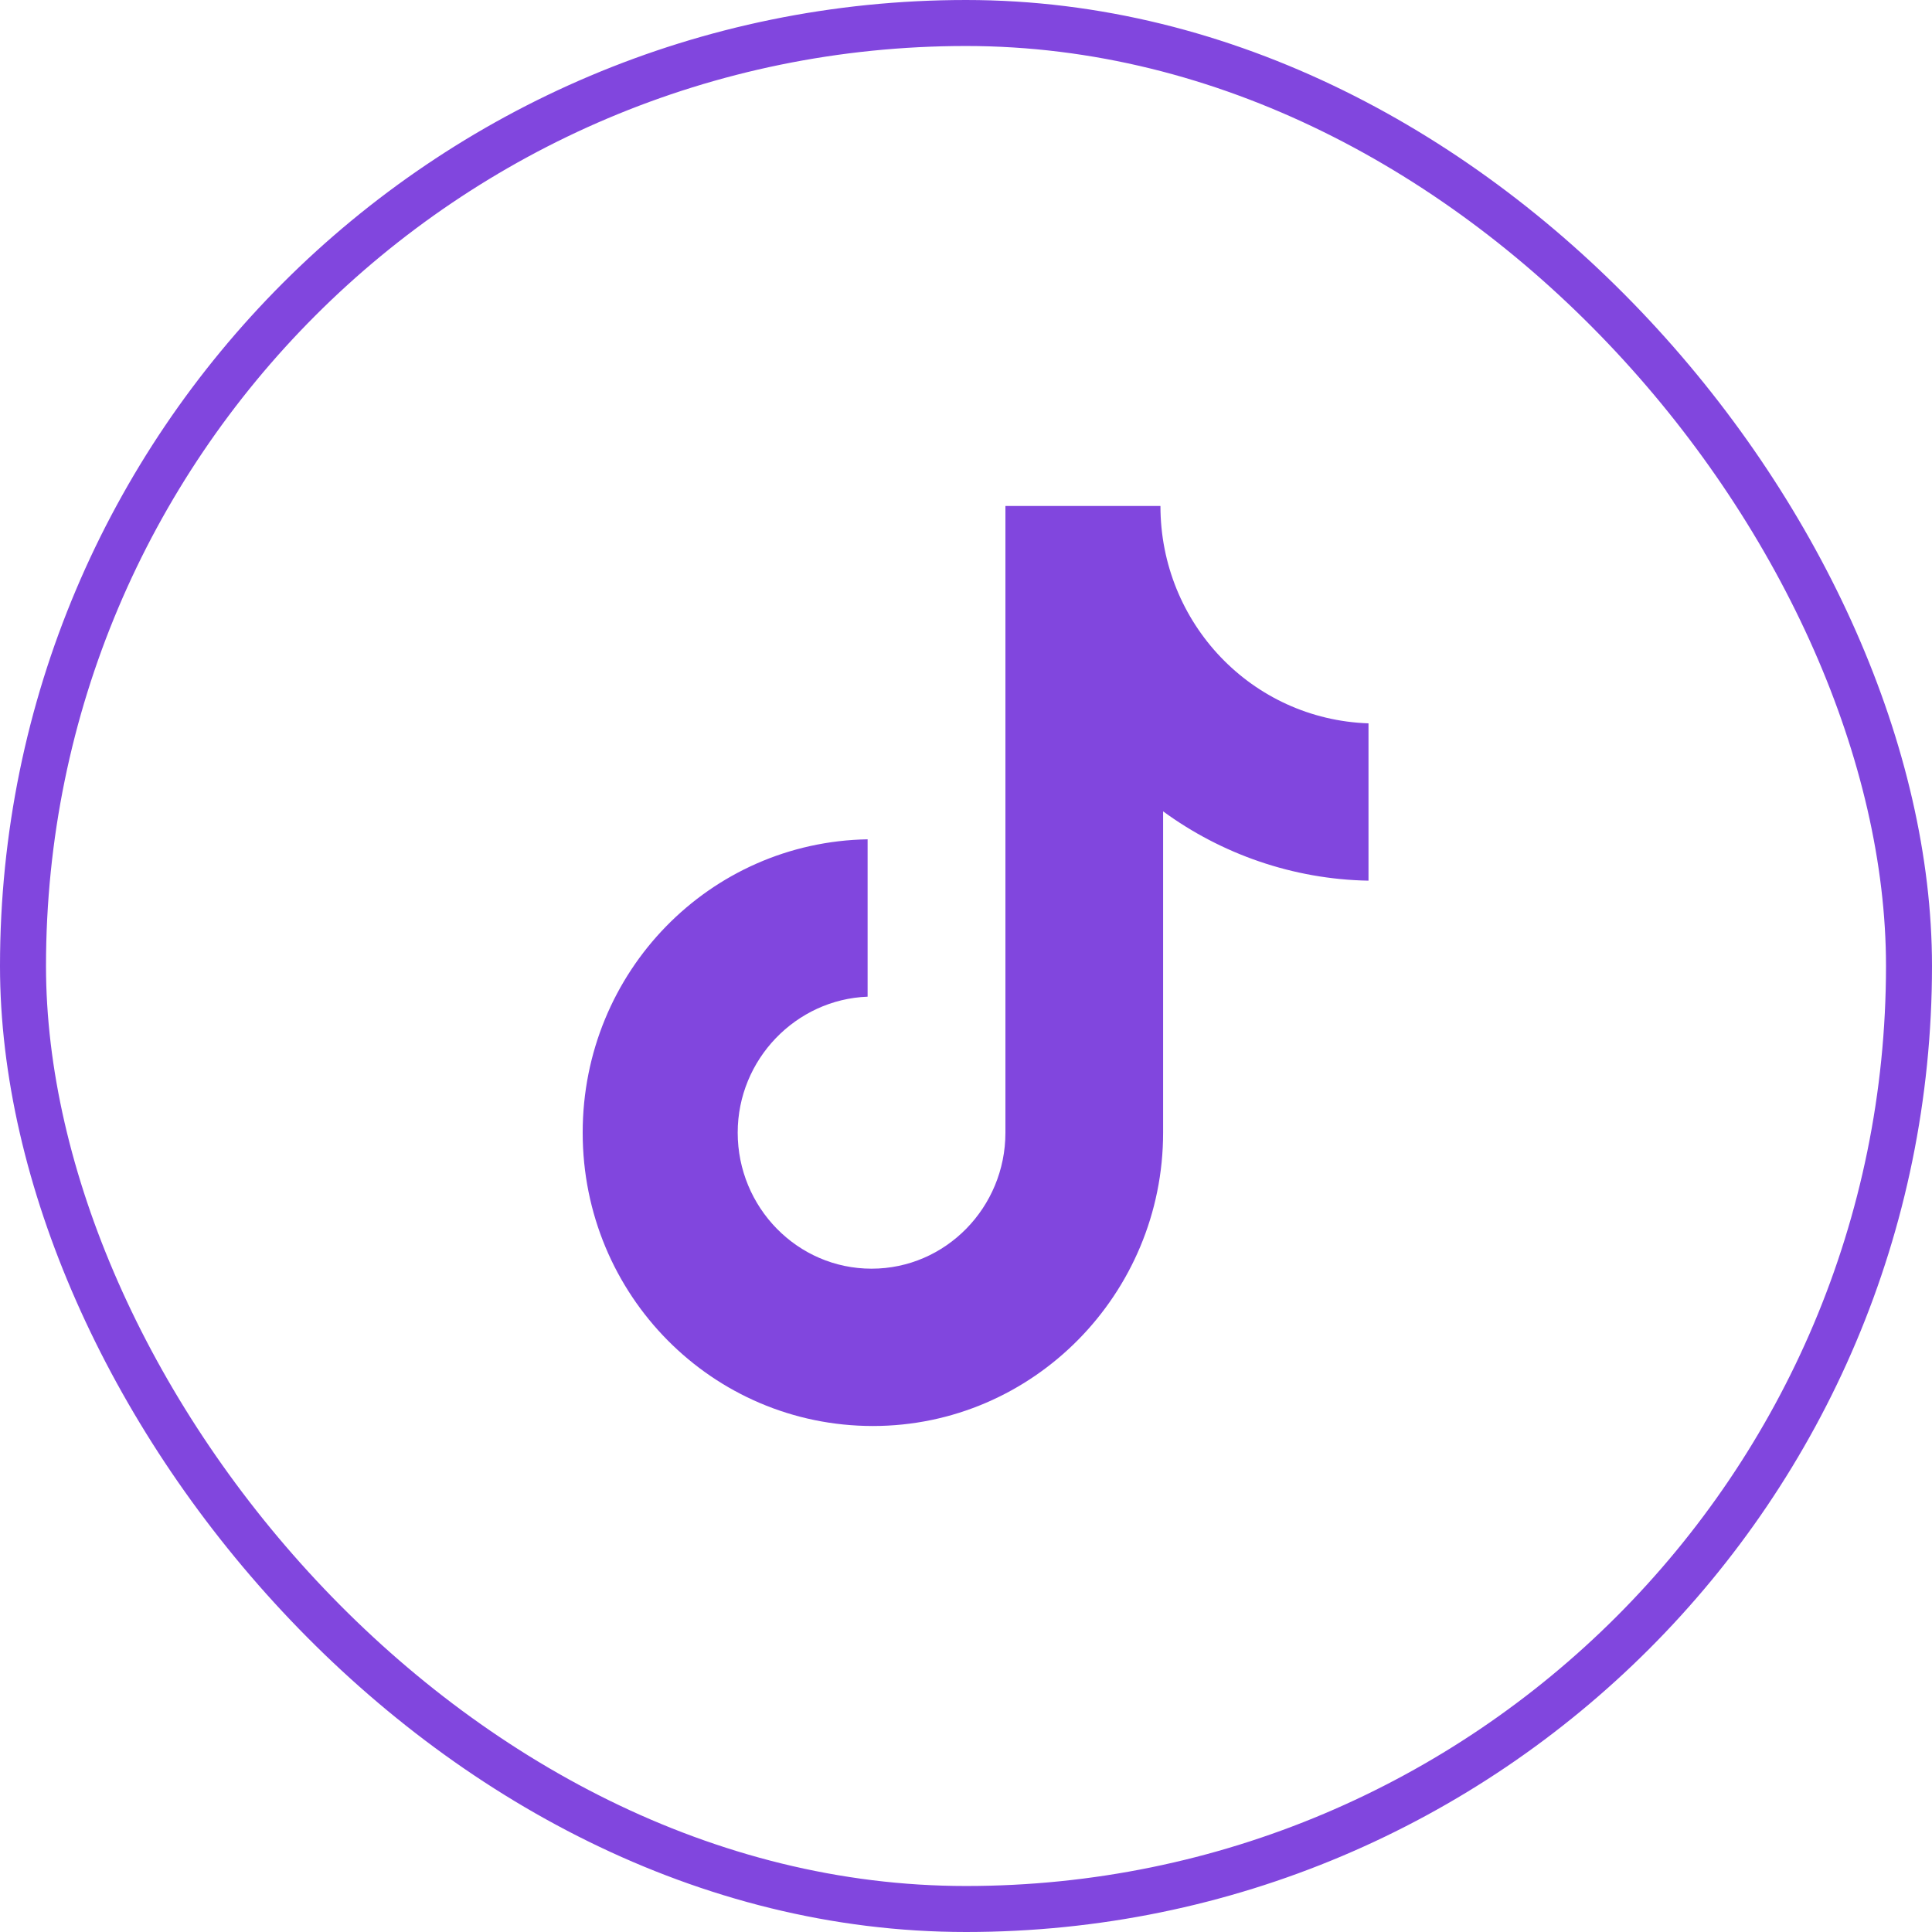
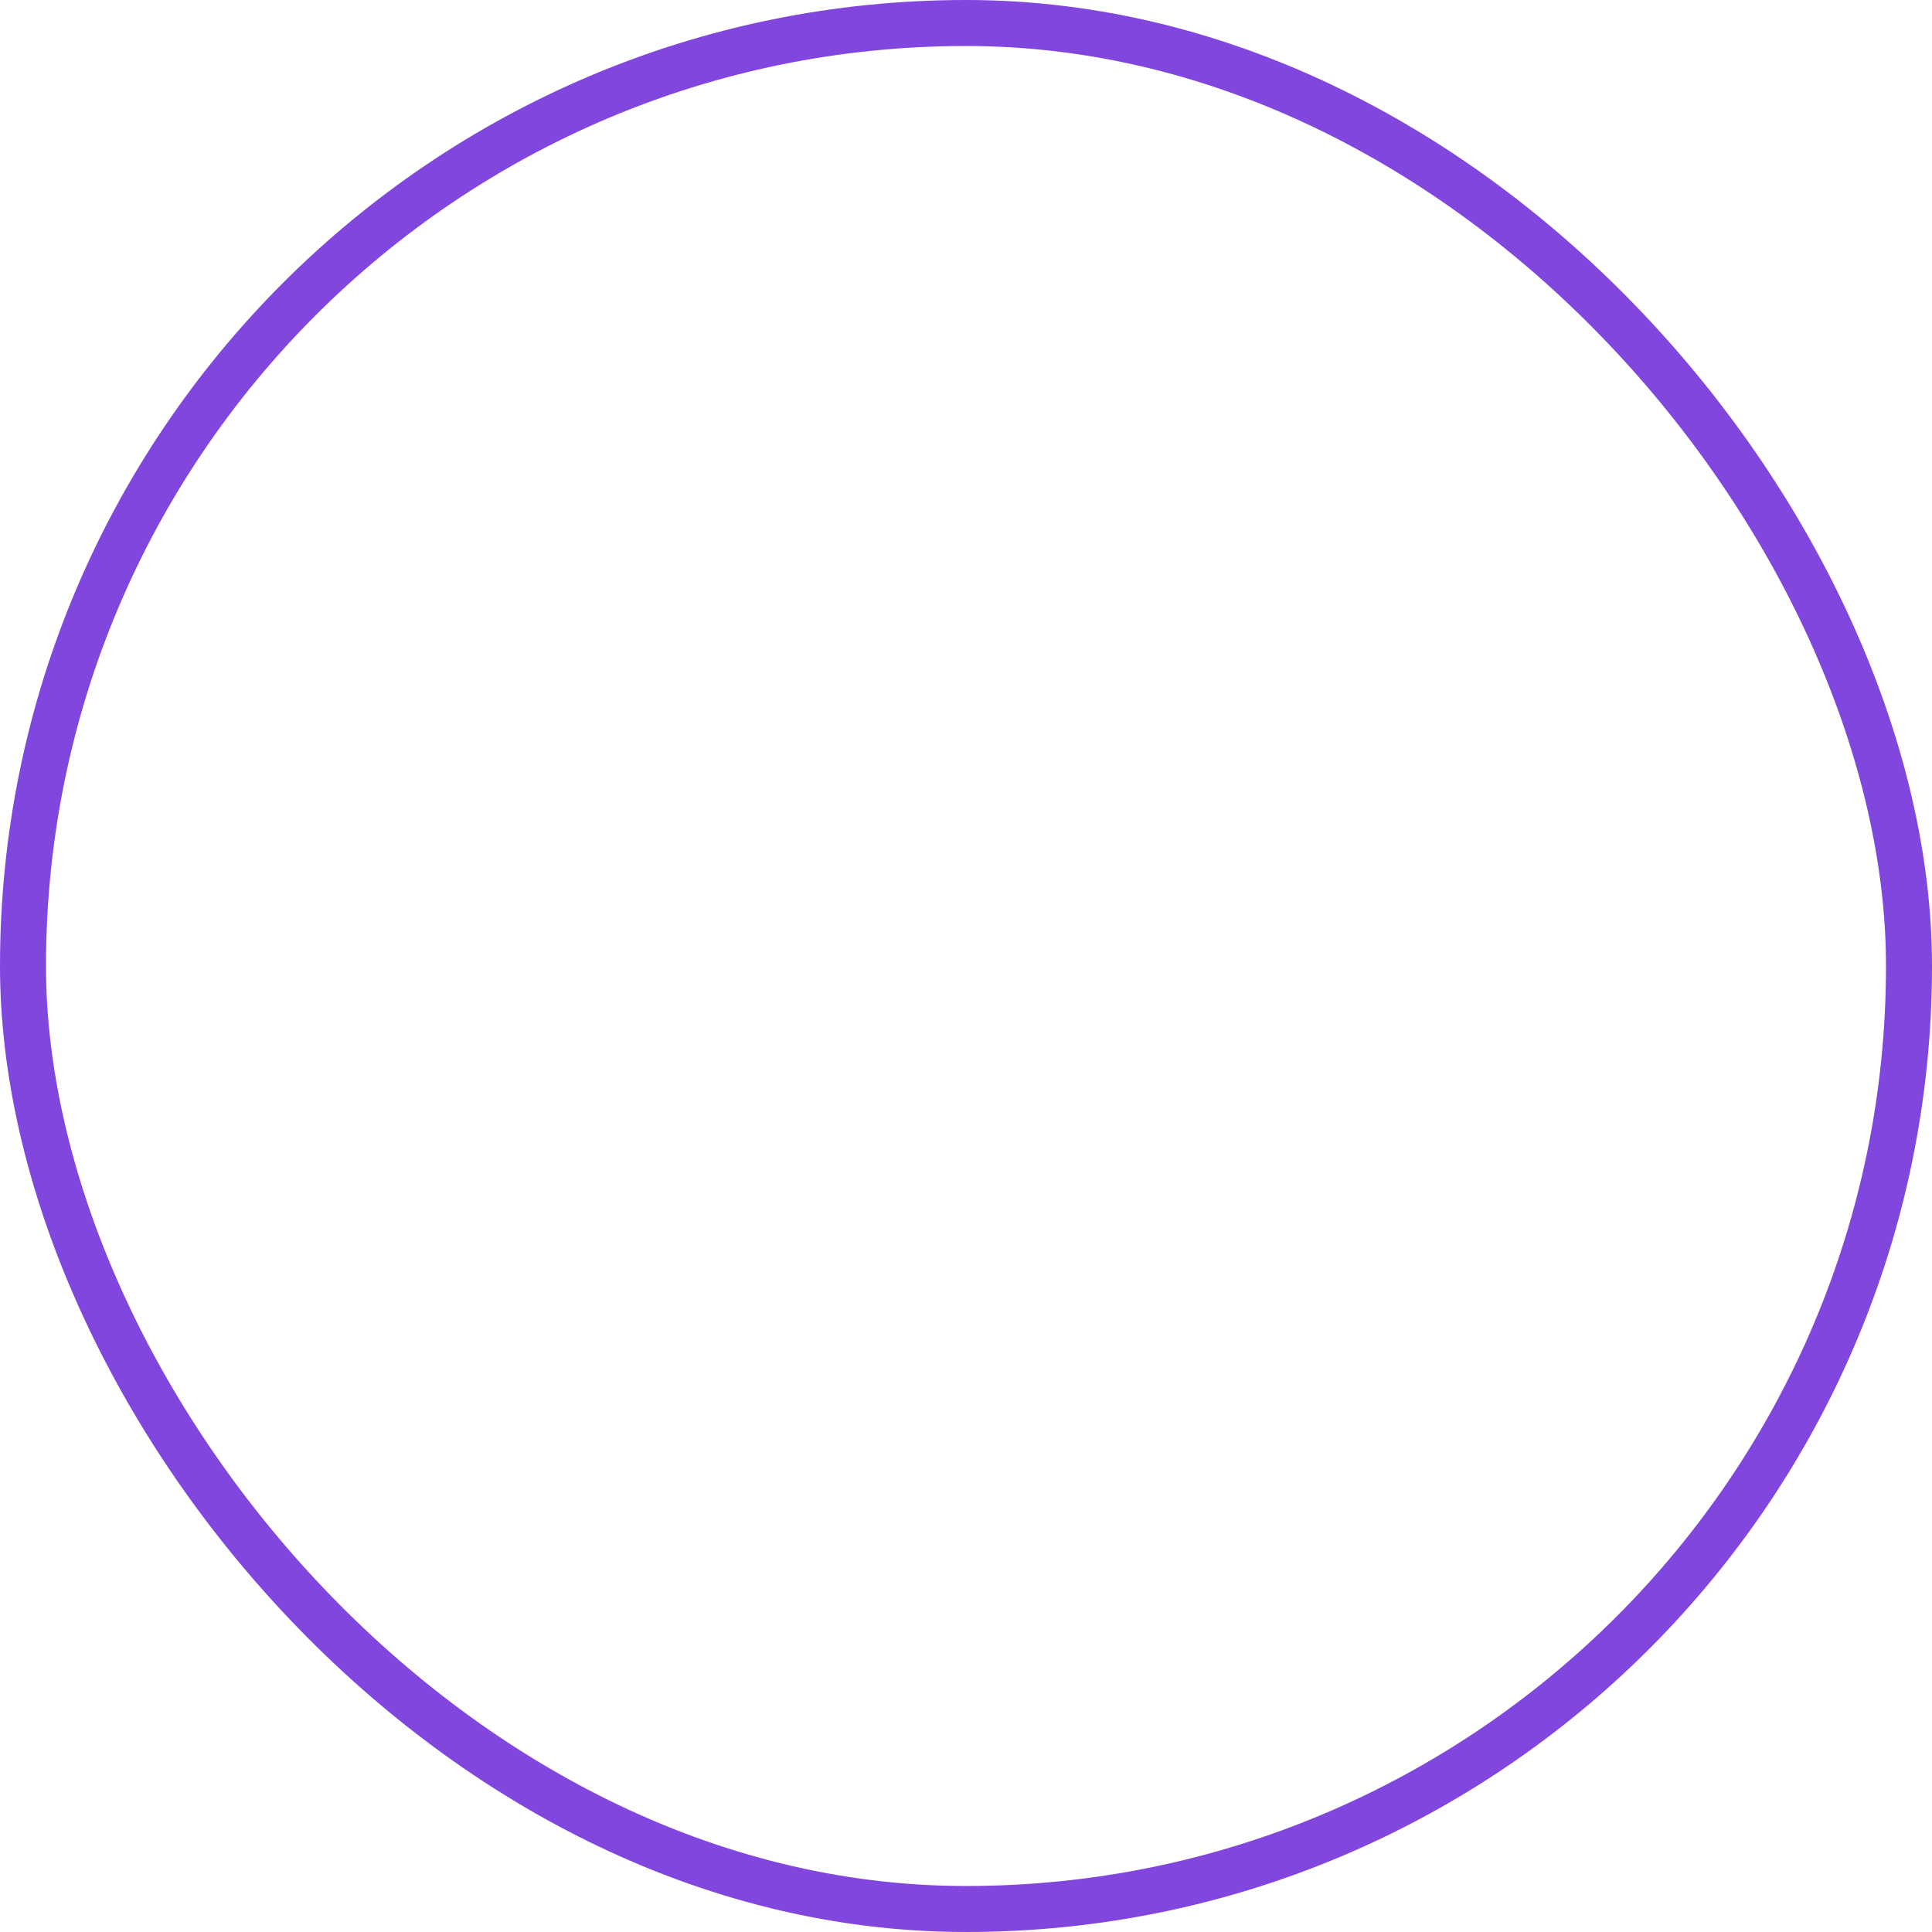
<svg xmlns="http://www.w3.org/2000/svg" width="42" height="42" viewBox="0 0 42 42" fill="none">
  <rect x="0.5" y="0.5" width="41" height="41" rx="20.5" stroke="#8146DE" />
-   <path d="M25.227 11H21.857V24.623C21.857 26.246 20.56 27.58 18.947 27.58C17.334 27.58 16.037 26.246 16.037 24.623C16.037 23.029 17.305 21.725 18.861 21.667V18.246C15.432 18.304 12.667 21.116 12.667 24.623C12.667 28.159 15.49 31 18.976 31C22.462 31 25.285 28.13 25.285 24.623V17.638C26.552 18.565 28.108 19.116 29.75 19.145V15.725C27.215 15.638 25.227 13.551 25.227 11Z" fill="#8146DE" />
</svg>